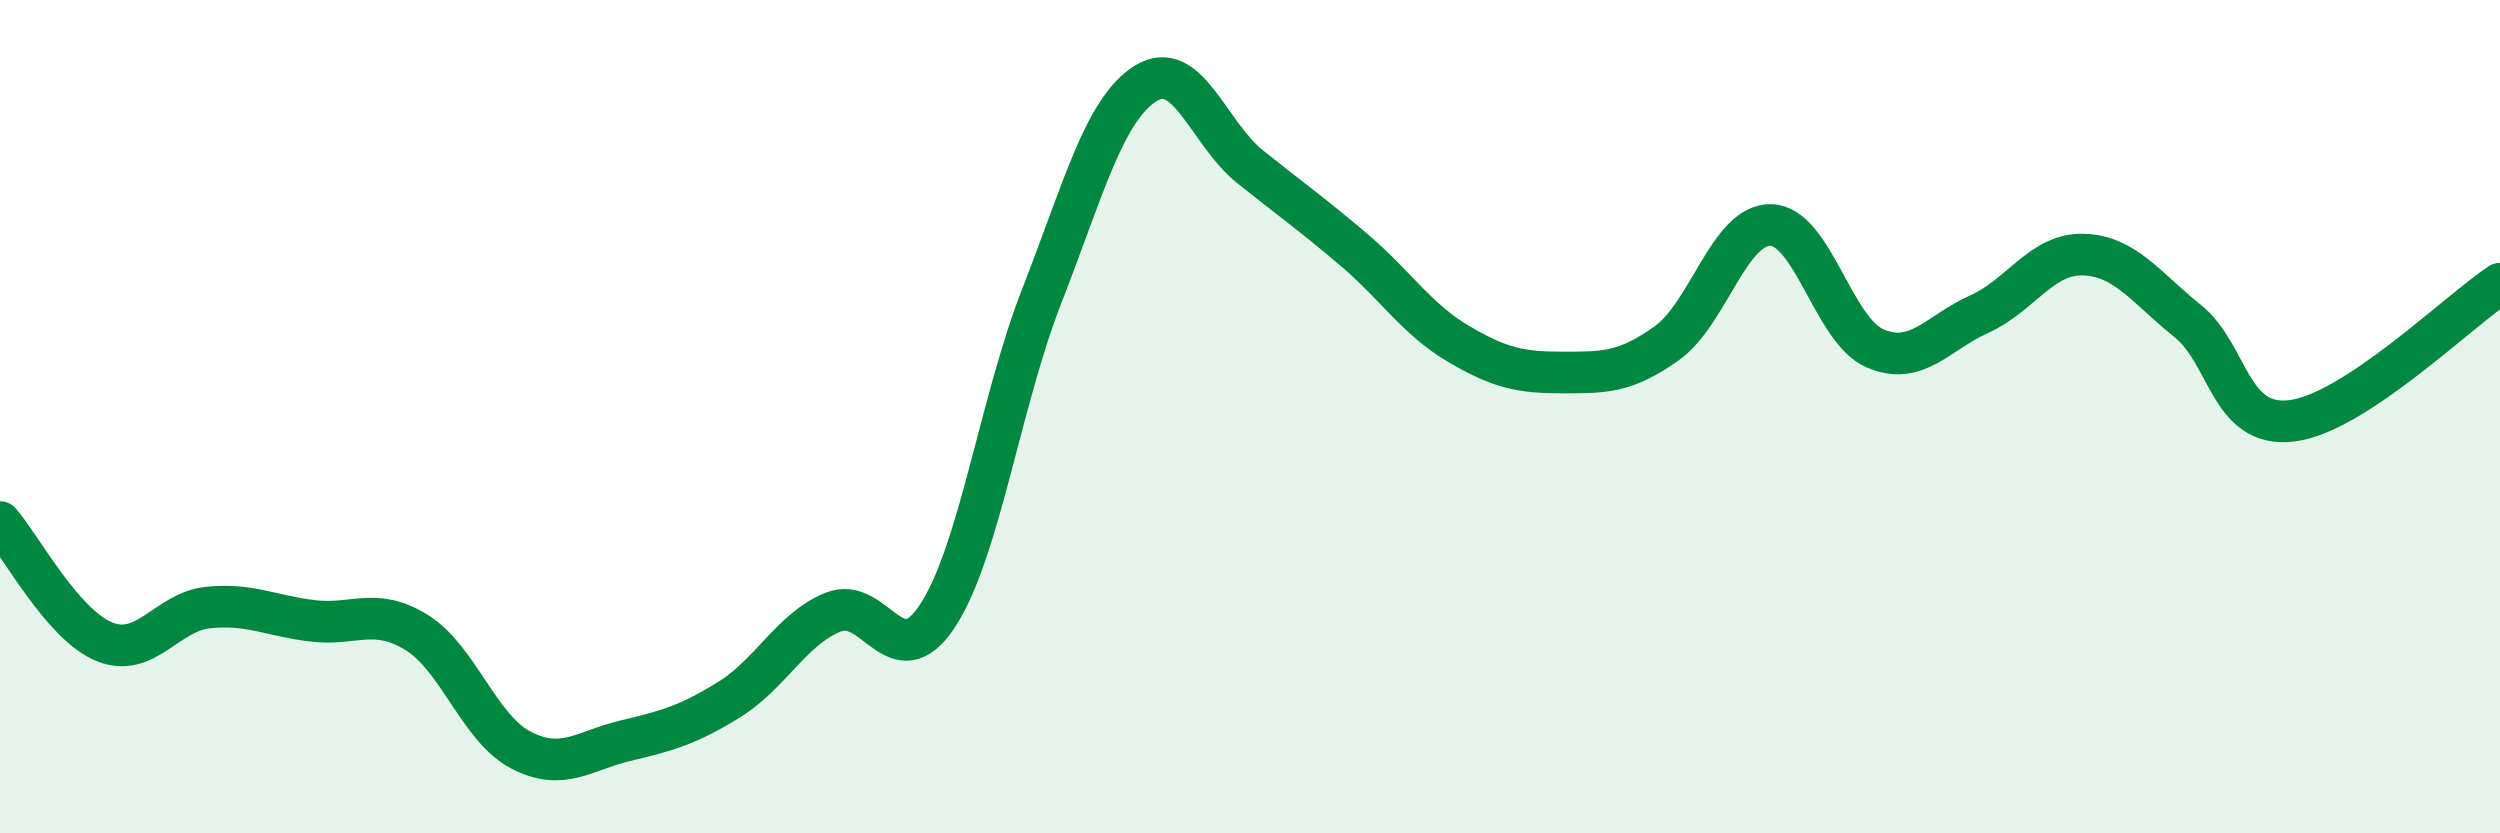
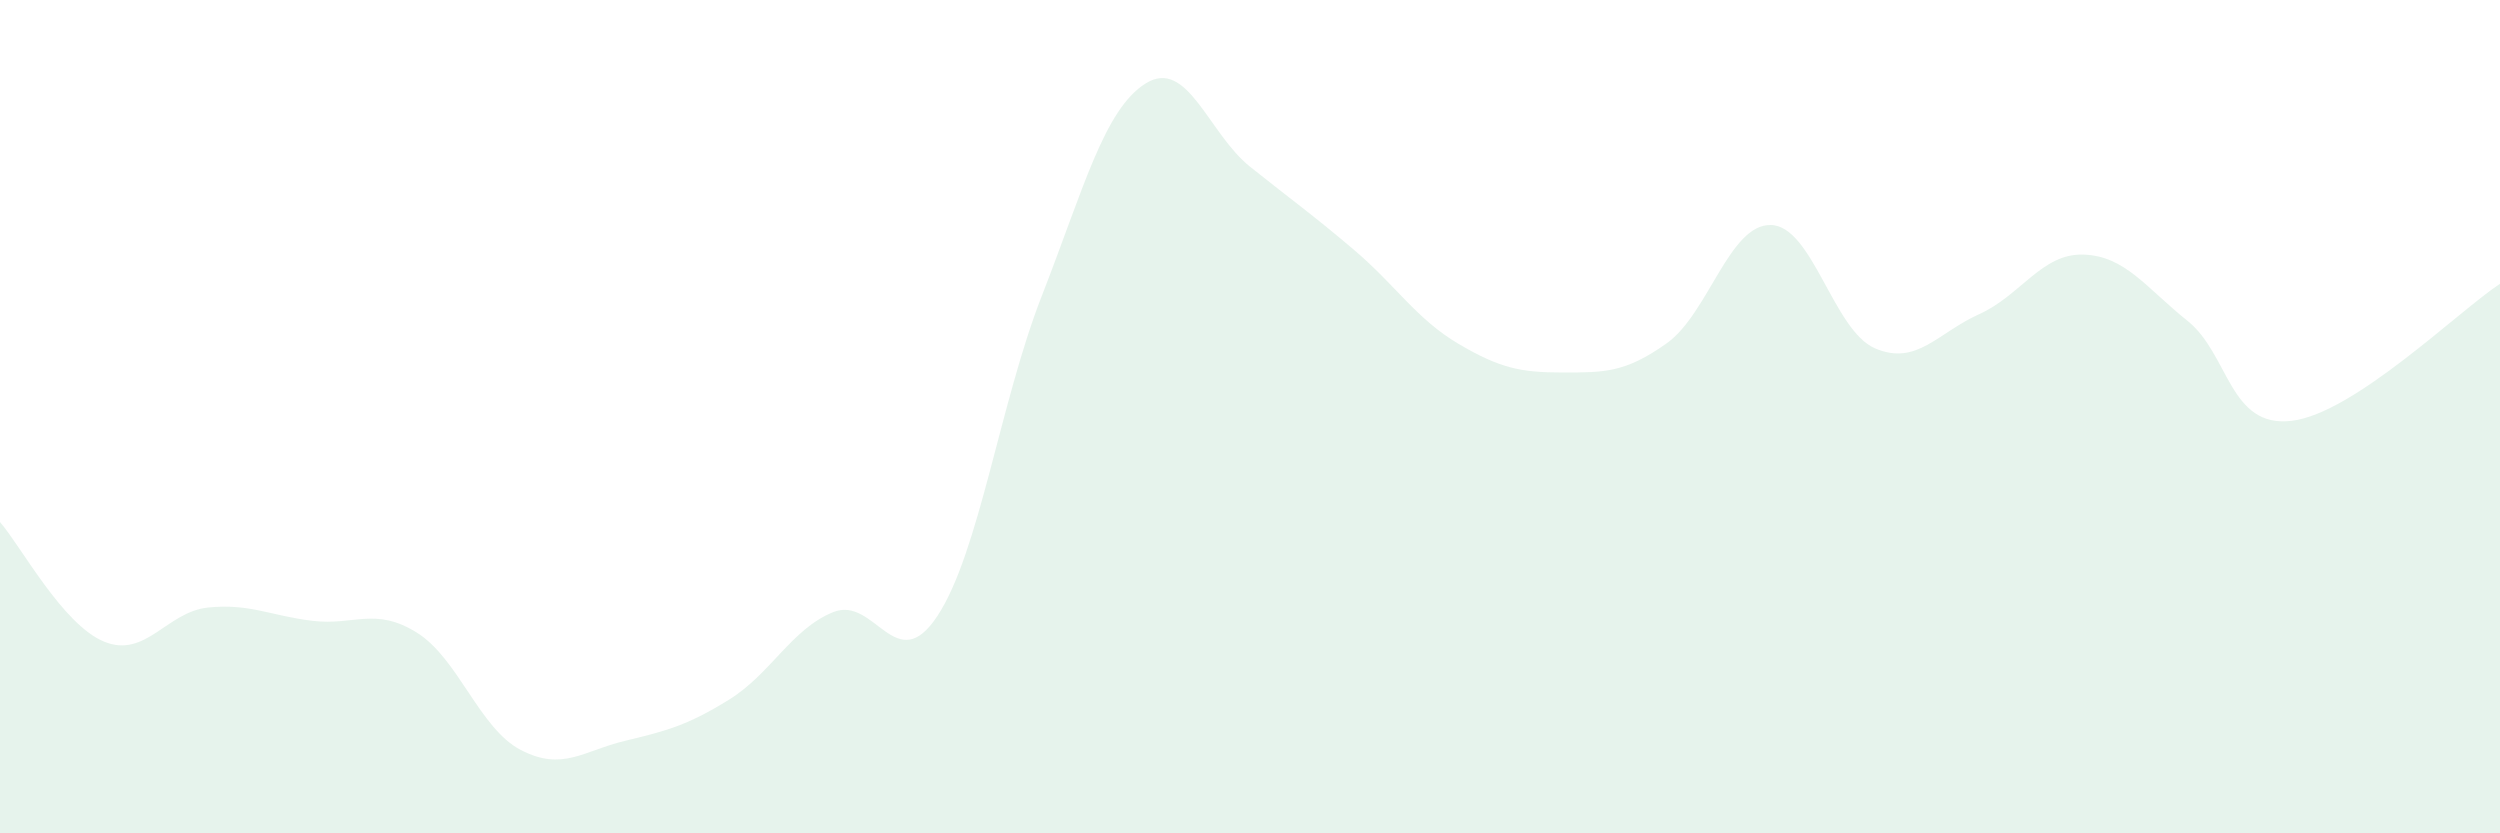
<svg xmlns="http://www.w3.org/2000/svg" width="60" height="20" viewBox="0 0 60 20">
  <path d="M 0,12.53 C 0.5,13.1 1.5,14.99 2.5,15.4 C 3.5,15.81 4,14.68 5,14.58 C 6,14.48 6.5,14.78 7.5,14.9 C 8.5,15.02 9,14.56 10,15.18 C 11,15.8 11.5,17.48 12.5,18 C 13.5,18.52 14,18.02 15,17.78 C 16,17.54 16.5,17.41 17.5,16.79 C 18.5,16.17 19,15.09 20,14.69 C 21,14.29 21.5,16.3 22.5,14.78 C 23.5,13.26 24,9.67 25,7.11 C 26,4.55 26.5,2.62 27.5,2 C 28.5,1.38 29,3.2 30,4 C 31,4.8 31.5,5.15 32.5,6 C 33.5,6.85 34,7.66 35,8.25 C 36,8.84 36.5,8.94 37.5,8.94 C 38.5,8.94 39,8.95 40,8.24 C 41,7.53 41.5,5.38 42.5,5.4 C 43.5,5.42 44,7.93 45,8.36 C 46,8.79 46.5,7.99 47.5,7.54 C 48.5,7.09 49,6.08 50,6.11 C 51,6.14 51.5,6.9 52.5,7.7 C 53.5,8.5 53.5,10.28 55,10.1 C 56.5,9.92 59,7.47 60,6.81L60 20L0 20Z" fill="#008740" opacity="0.1" stroke-linecap="round" stroke-linejoin="round" />
-   <path d="M 0,12.53 C 0.5,13.1 1.5,14.99 2.5,15.4 C 3.5,15.81 4,14.68 5,14.58 C 6,14.48 6.5,14.78 7.5,14.9 C 8.5,15.02 9,14.56 10,15.18 C 11,15.8 11.5,17.48 12.5,18 C 13.5,18.52 14,18.02 15,17.78 C 16,17.54 16.5,17.41 17.5,16.79 C 18.5,16.17 19,15.09 20,14.69 C 21,14.29 21.5,16.3 22.5,14.78 C 23.5,13.26 24,9.67 25,7.11 C 26,4.55 26.5,2.62 27.5,2 C 28.5,1.38 29,3.2 30,4 C 31,4.8 31.5,5.15 32.5,6 C 33.5,6.85 34,7.66 35,8.25 C 36,8.84 36.5,8.94 37.5,8.94 C 38.5,8.94 39,8.95 40,8.24 C 41,7.53 41.5,5.38 42.5,5.4 C 43.5,5.42 44,7.93 45,8.36 C 46,8.79 46.5,7.99 47.5,7.54 C 48.5,7.09 49,6.08 50,6.11 C 51,6.14 51.5,6.9 52.5,7.7 C 53.5,8.5 53.5,10.28 55,10.1 C 56.5,9.92 59,7.47 60,6.81" stroke="#008740" stroke-width="1" fill="none" stroke-linecap="round" stroke-linejoin="round" />
</svg>